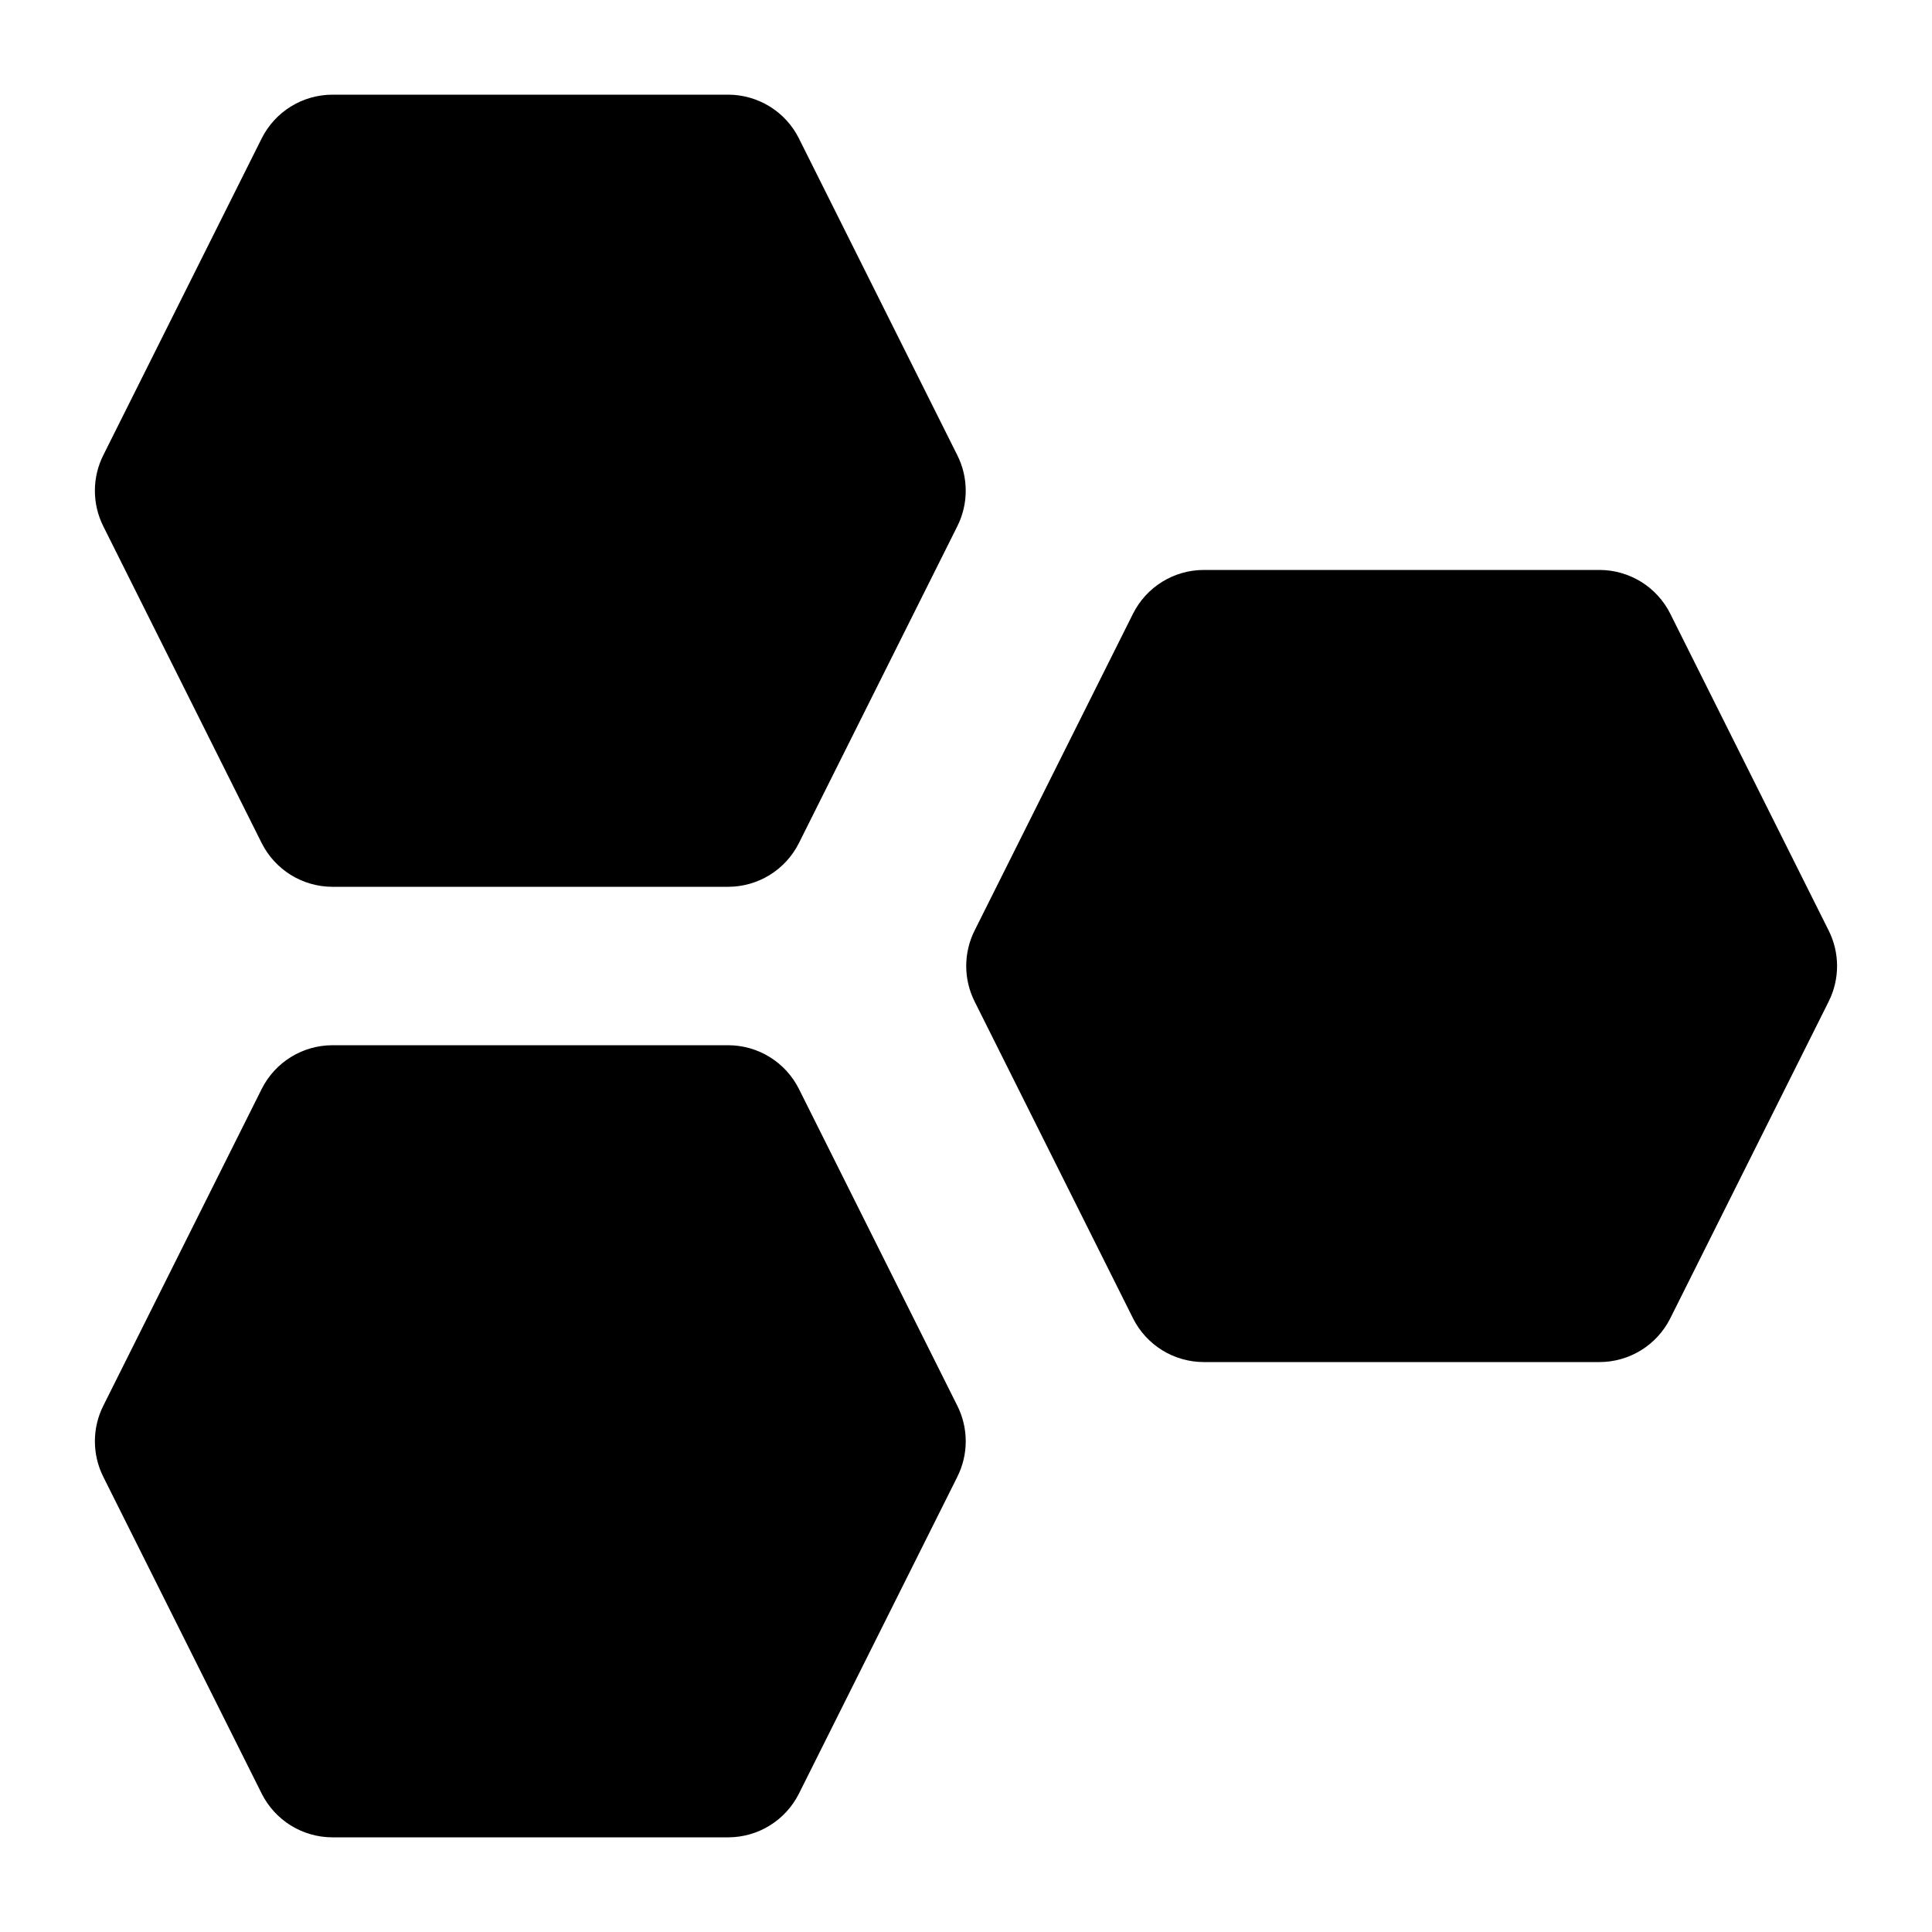
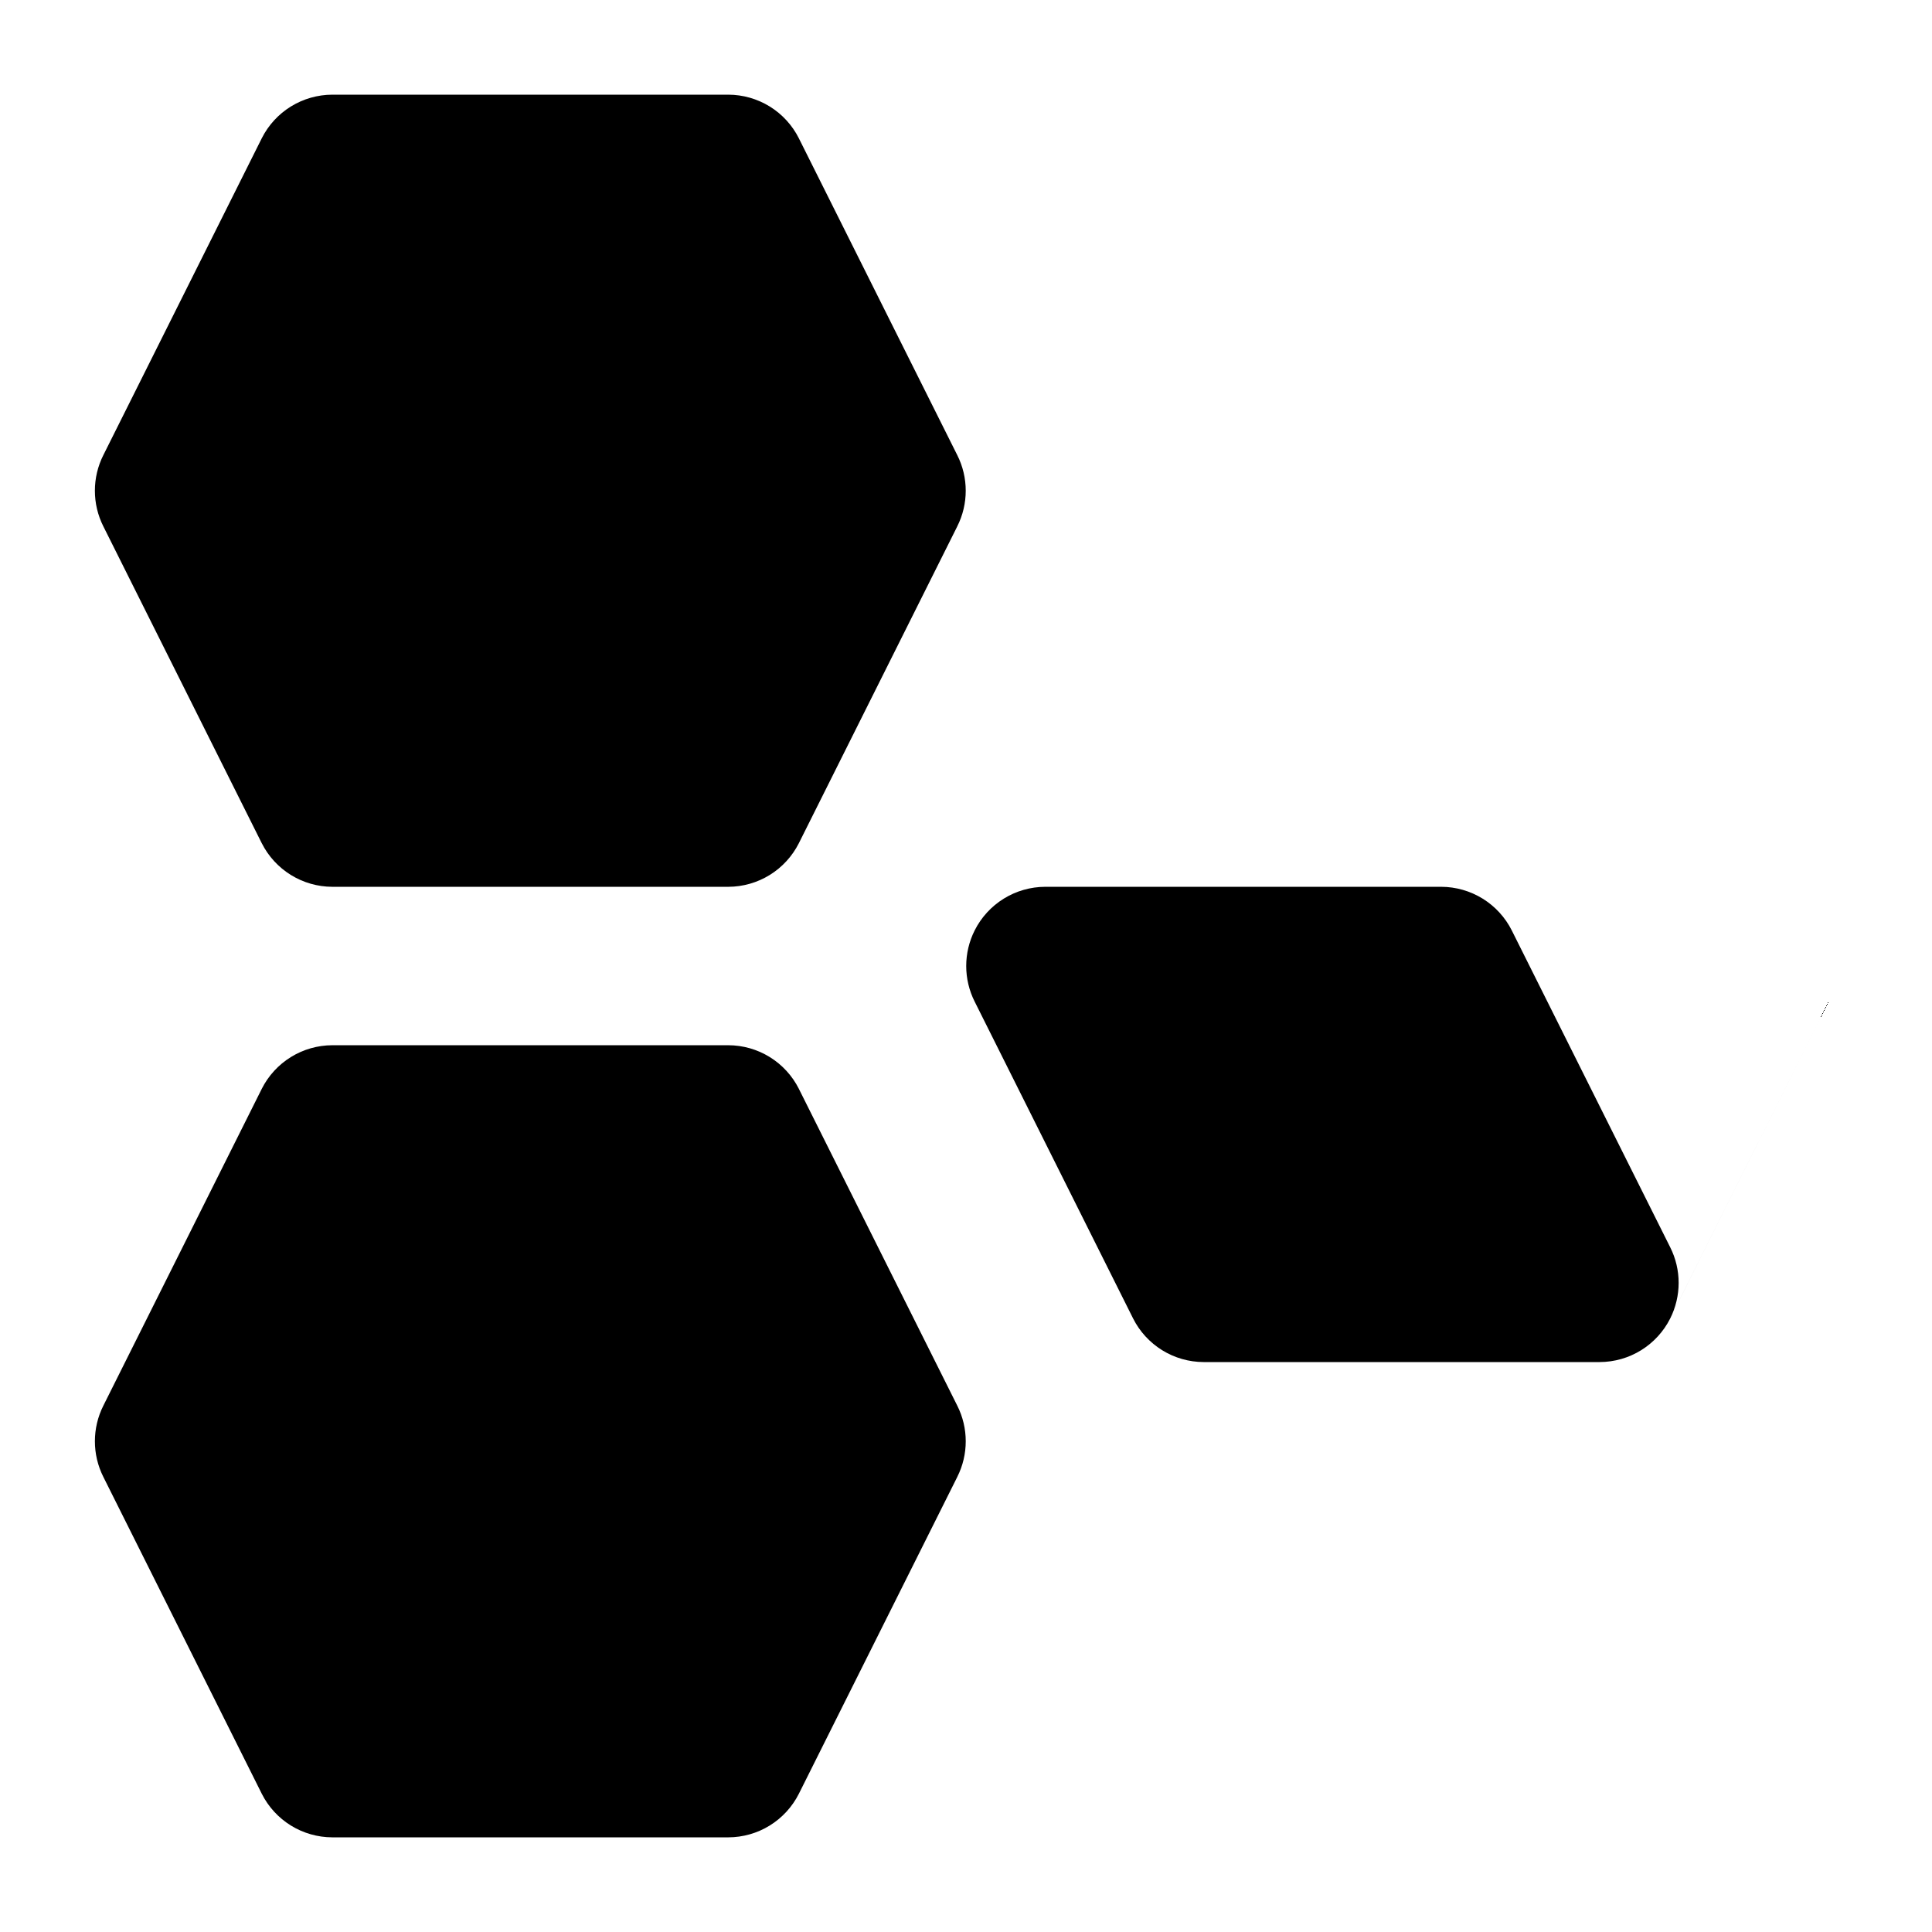
<svg xmlns="http://www.w3.org/2000/svg" fill="#000000" width="800px" height="800px" version="1.1" viewBox="144 144 512 512">
-   <path d="m628.6 409.45-41.984 83.969c-1.742 3.461-4.414 6.371-7.711 8.41-3.297 2.039-7.094 3.121-10.973 3.133h-104.96c-3.879-0.012-7.676-1.094-10.973-3.133-3.297-2.039-5.969-4.949-7.711-8.41l-41.984-83.969c-2.996-5.941-2.996-12.953 0-18.895l41.984-83.969c1.742-3.461 4.414-6.371 7.711-8.41 3.297-2.035 7.094-3.121 10.973-3.133h104.96-0.004c3.879 0.012 7.676 1.098 10.973 3.133 3.297 2.039 5.969 4.949 7.711 8.41l41.984 83.969c2.996 5.941 2.996 12.953 0 18.895zm-272.9 23.09h0.004c-1.746-3.461-4.414-6.371-7.711-8.41-3.301-2.039-7.098-3.121-10.973-3.133h-104.96c-3.879 0.012-7.676 1.094-10.973 3.133s-5.965 4.949-7.711 8.41l-41.984 83.969c-2.992 5.941-2.992 12.953 0 18.895l41.984 83.969c1.746 3.461 4.414 6.371 7.711 8.41 3.297 2.039 7.094 3.121 10.973 3.133h104.96c3.875-0.012 7.672-1.094 10.973-3.133 3.297-2.039 5.965-4.949 7.711-8.41l41.984-83.969h-0.004c2.996-5.941 2.996-12.953 0-18.895zm-142.33-65.074h0.004c1.746 3.461 4.414 6.371 7.711 8.41 3.297 2.039 7.094 3.125 10.973 3.137h104.96c3.875-0.012 7.672-1.098 10.973-3.137 3.297-2.039 5.965-4.949 7.711-8.41l41.984-83.969h-0.004c2.996-5.941 2.996-12.949 0-18.891l-41.984-83.969h0.004c-1.746-3.465-4.414-6.375-7.711-8.414-3.301-2.035-7.098-3.121-10.973-3.133h-104.96c-3.879 0.012-7.676 1.098-10.973 3.133-3.297 2.039-5.965 4.949-7.711 8.414l-41.984 83.969c-2.992 5.941-2.992 12.949 0 18.891z" />
+   <path d="m628.6 409.45-41.984 83.969c-1.742 3.461-4.414 6.371-7.711 8.41-3.297 2.039-7.094 3.121-10.973 3.133h-104.96c-3.879-0.012-7.676-1.094-10.973-3.133-3.297-2.039-5.969-4.949-7.711-8.41l-41.984-83.969c-2.996-5.941-2.996-12.953 0-18.895c1.742-3.461 4.414-6.371 7.711-8.41 3.297-2.035 7.094-3.121 10.973-3.133h104.96-0.004c3.879 0.012 7.676 1.098 10.973 3.133 3.297 2.039 5.969 4.949 7.711 8.41l41.984 83.969c2.996 5.941 2.996 12.953 0 18.895zm-272.9 23.09h0.004c-1.746-3.461-4.414-6.371-7.711-8.41-3.301-2.039-7.098-3.121-10.973-3.133h-104.96c-3.879 0.012-7.676 1.094-10.973 3.133s-5.965 4.949-7.711 8.41l-41.984 83.969c-2.992 5.941-2.992 12.953 0 18.895l41.984 83.969c1.746 3.461 4.414 6.371 7.711 8.41 3.297 2.039 7.094 3.121 10.973 3.133h104.96c3.875-0.012 7.672-1.094 10.973-3.133 3.297-2.039 5.965-4.949 7.711-8.41l41.984-83.969h-0.004c2.996-5.941 2.996-12.953 0-18.895zm-142.33-65.074h0.004c1.746 3.461 4.414 6.371 7.711 8.41 3.297 2.039 7.094 3.125 10.973 3.137h104.96c3.875-0.012 7.672-1.098 10.973-3.137 3.297-2.039 5.965-4.949 7.711-8.41l41.984-83.969h-0.004c2.996-5.941 2.996-12.949 0-18.891l-41.984-83.969h0.004c-1.746-3.465-4.414-6.375-7.711-8.414-3.301-2.035-7.098-3.121-10.973-3.133h-104.96c-3.879 0.012-7.676 1.098-10.973 3.133-3.297 2.039-5.965 4.949-7.711 8.414l-41.984 83.969c-2.992 5.941-2.992 12.949 0 18.891z" />
</svg>